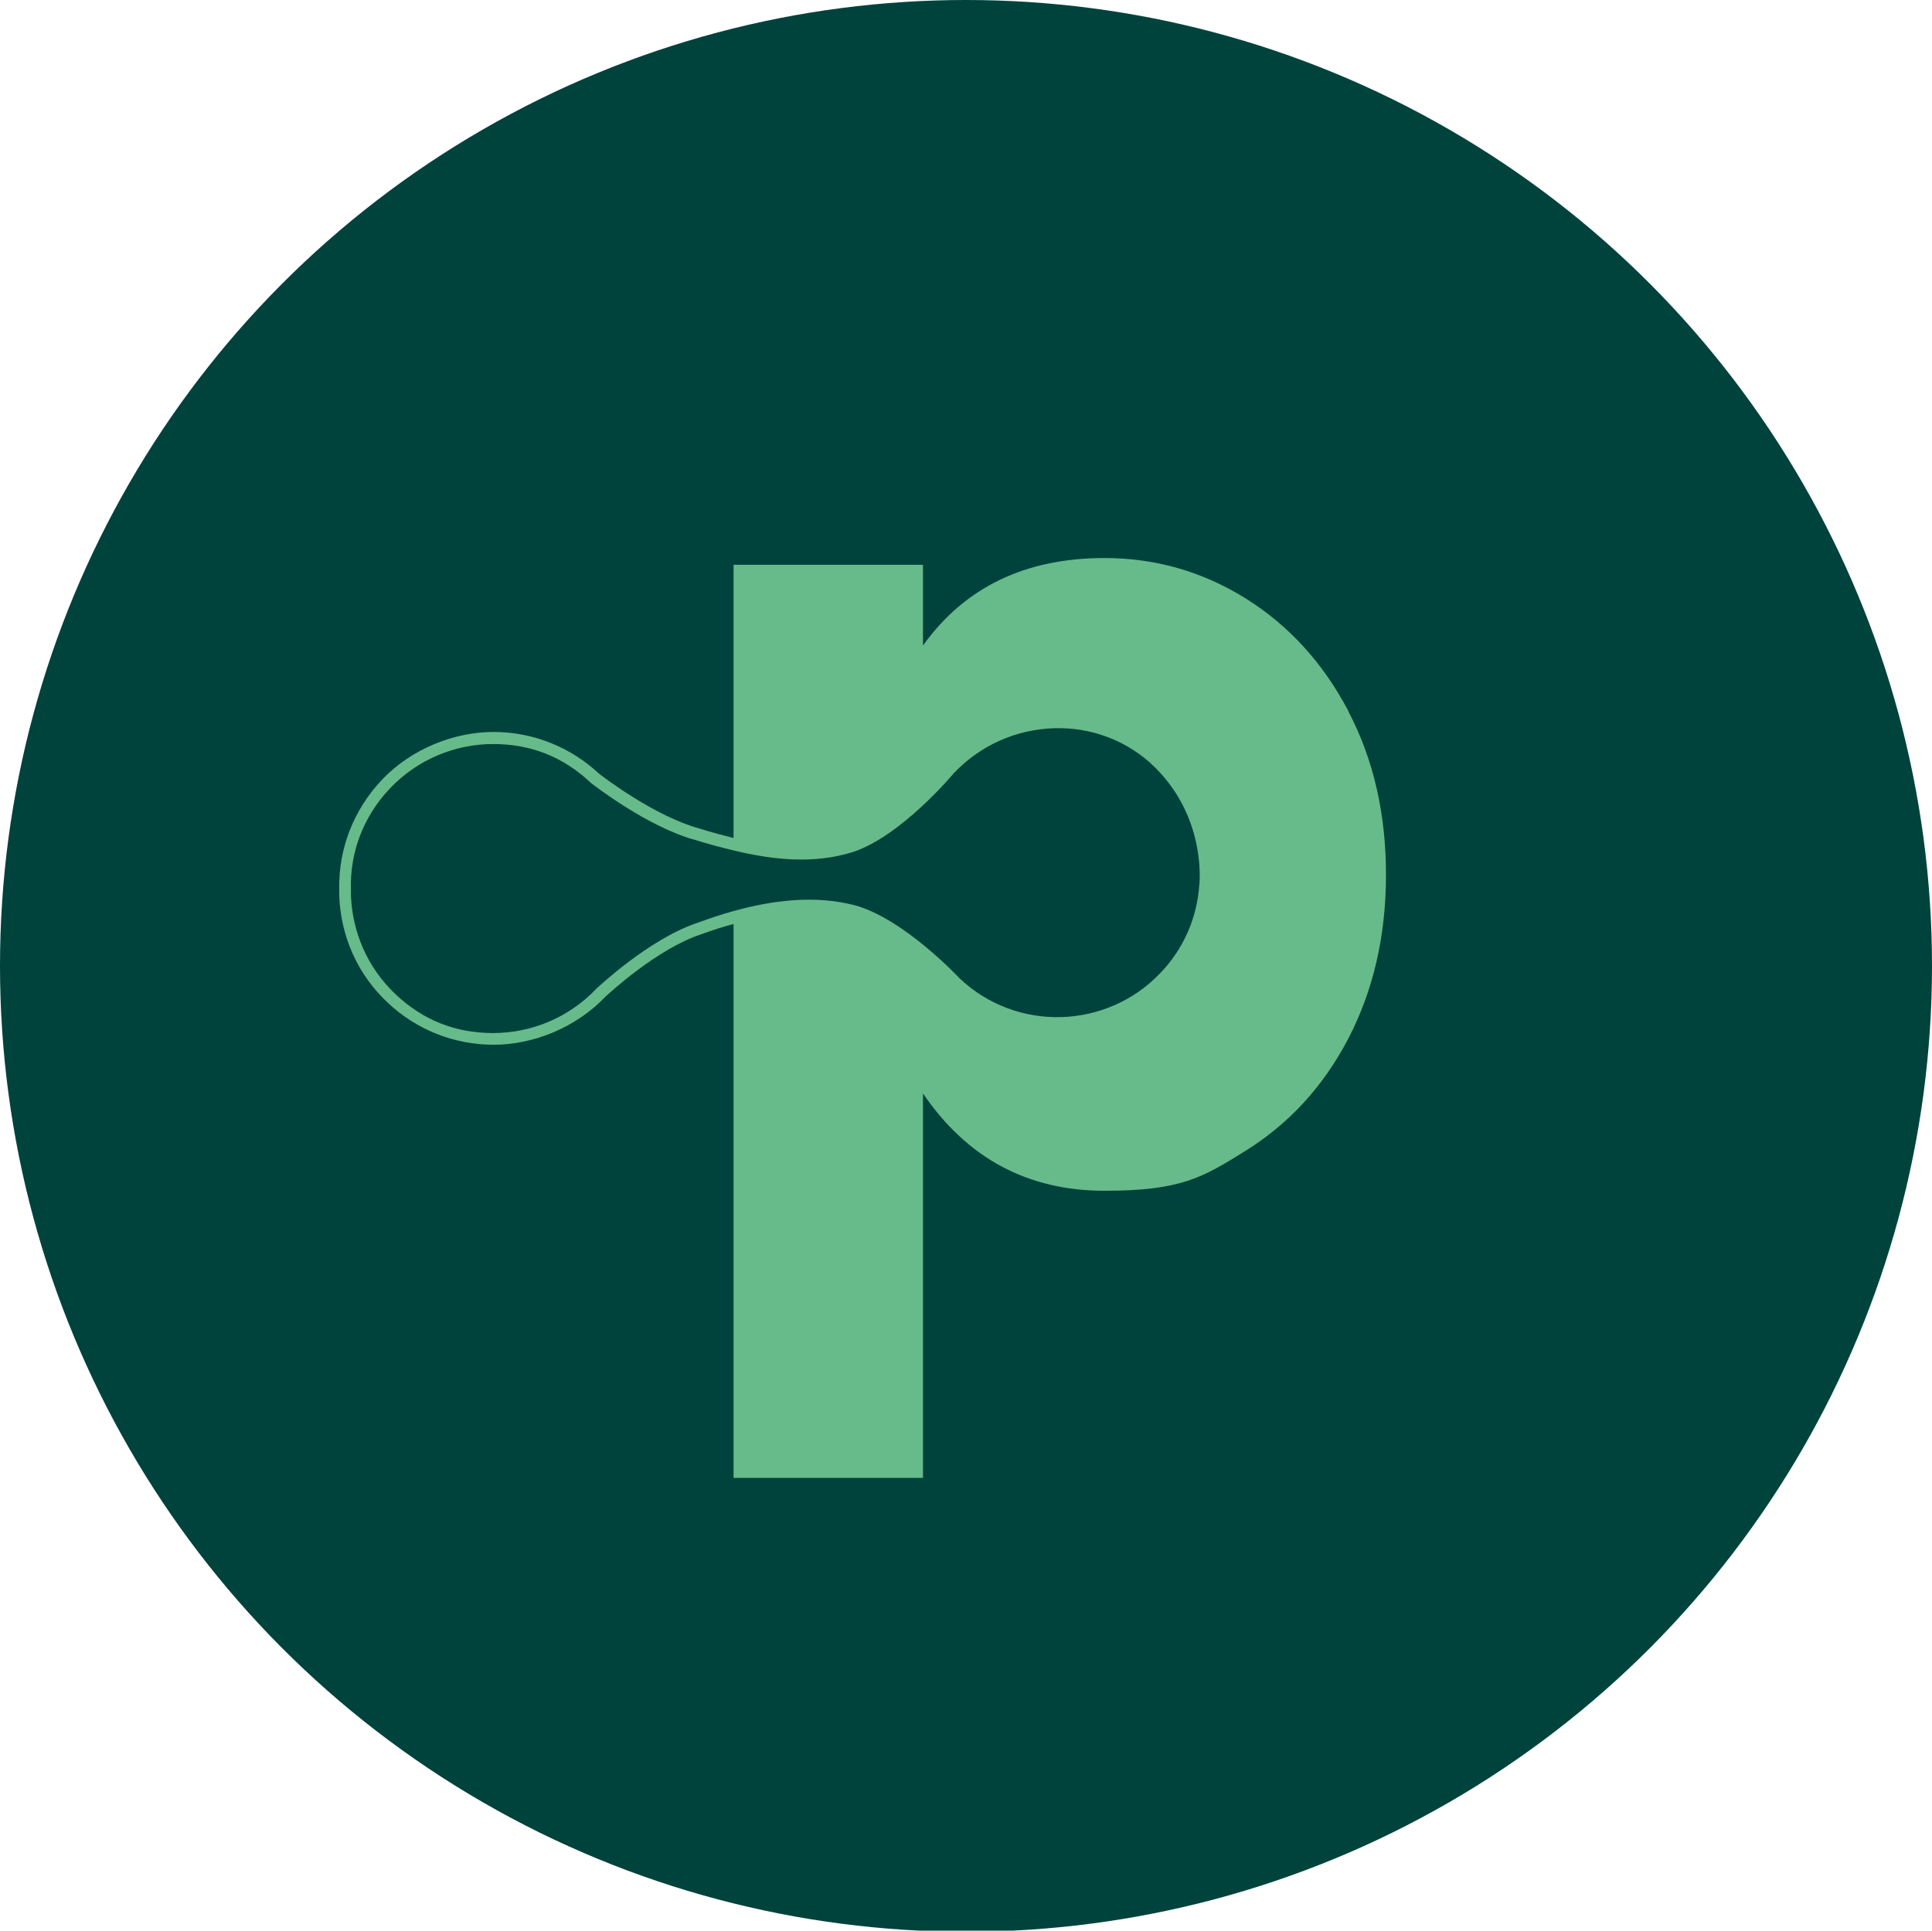
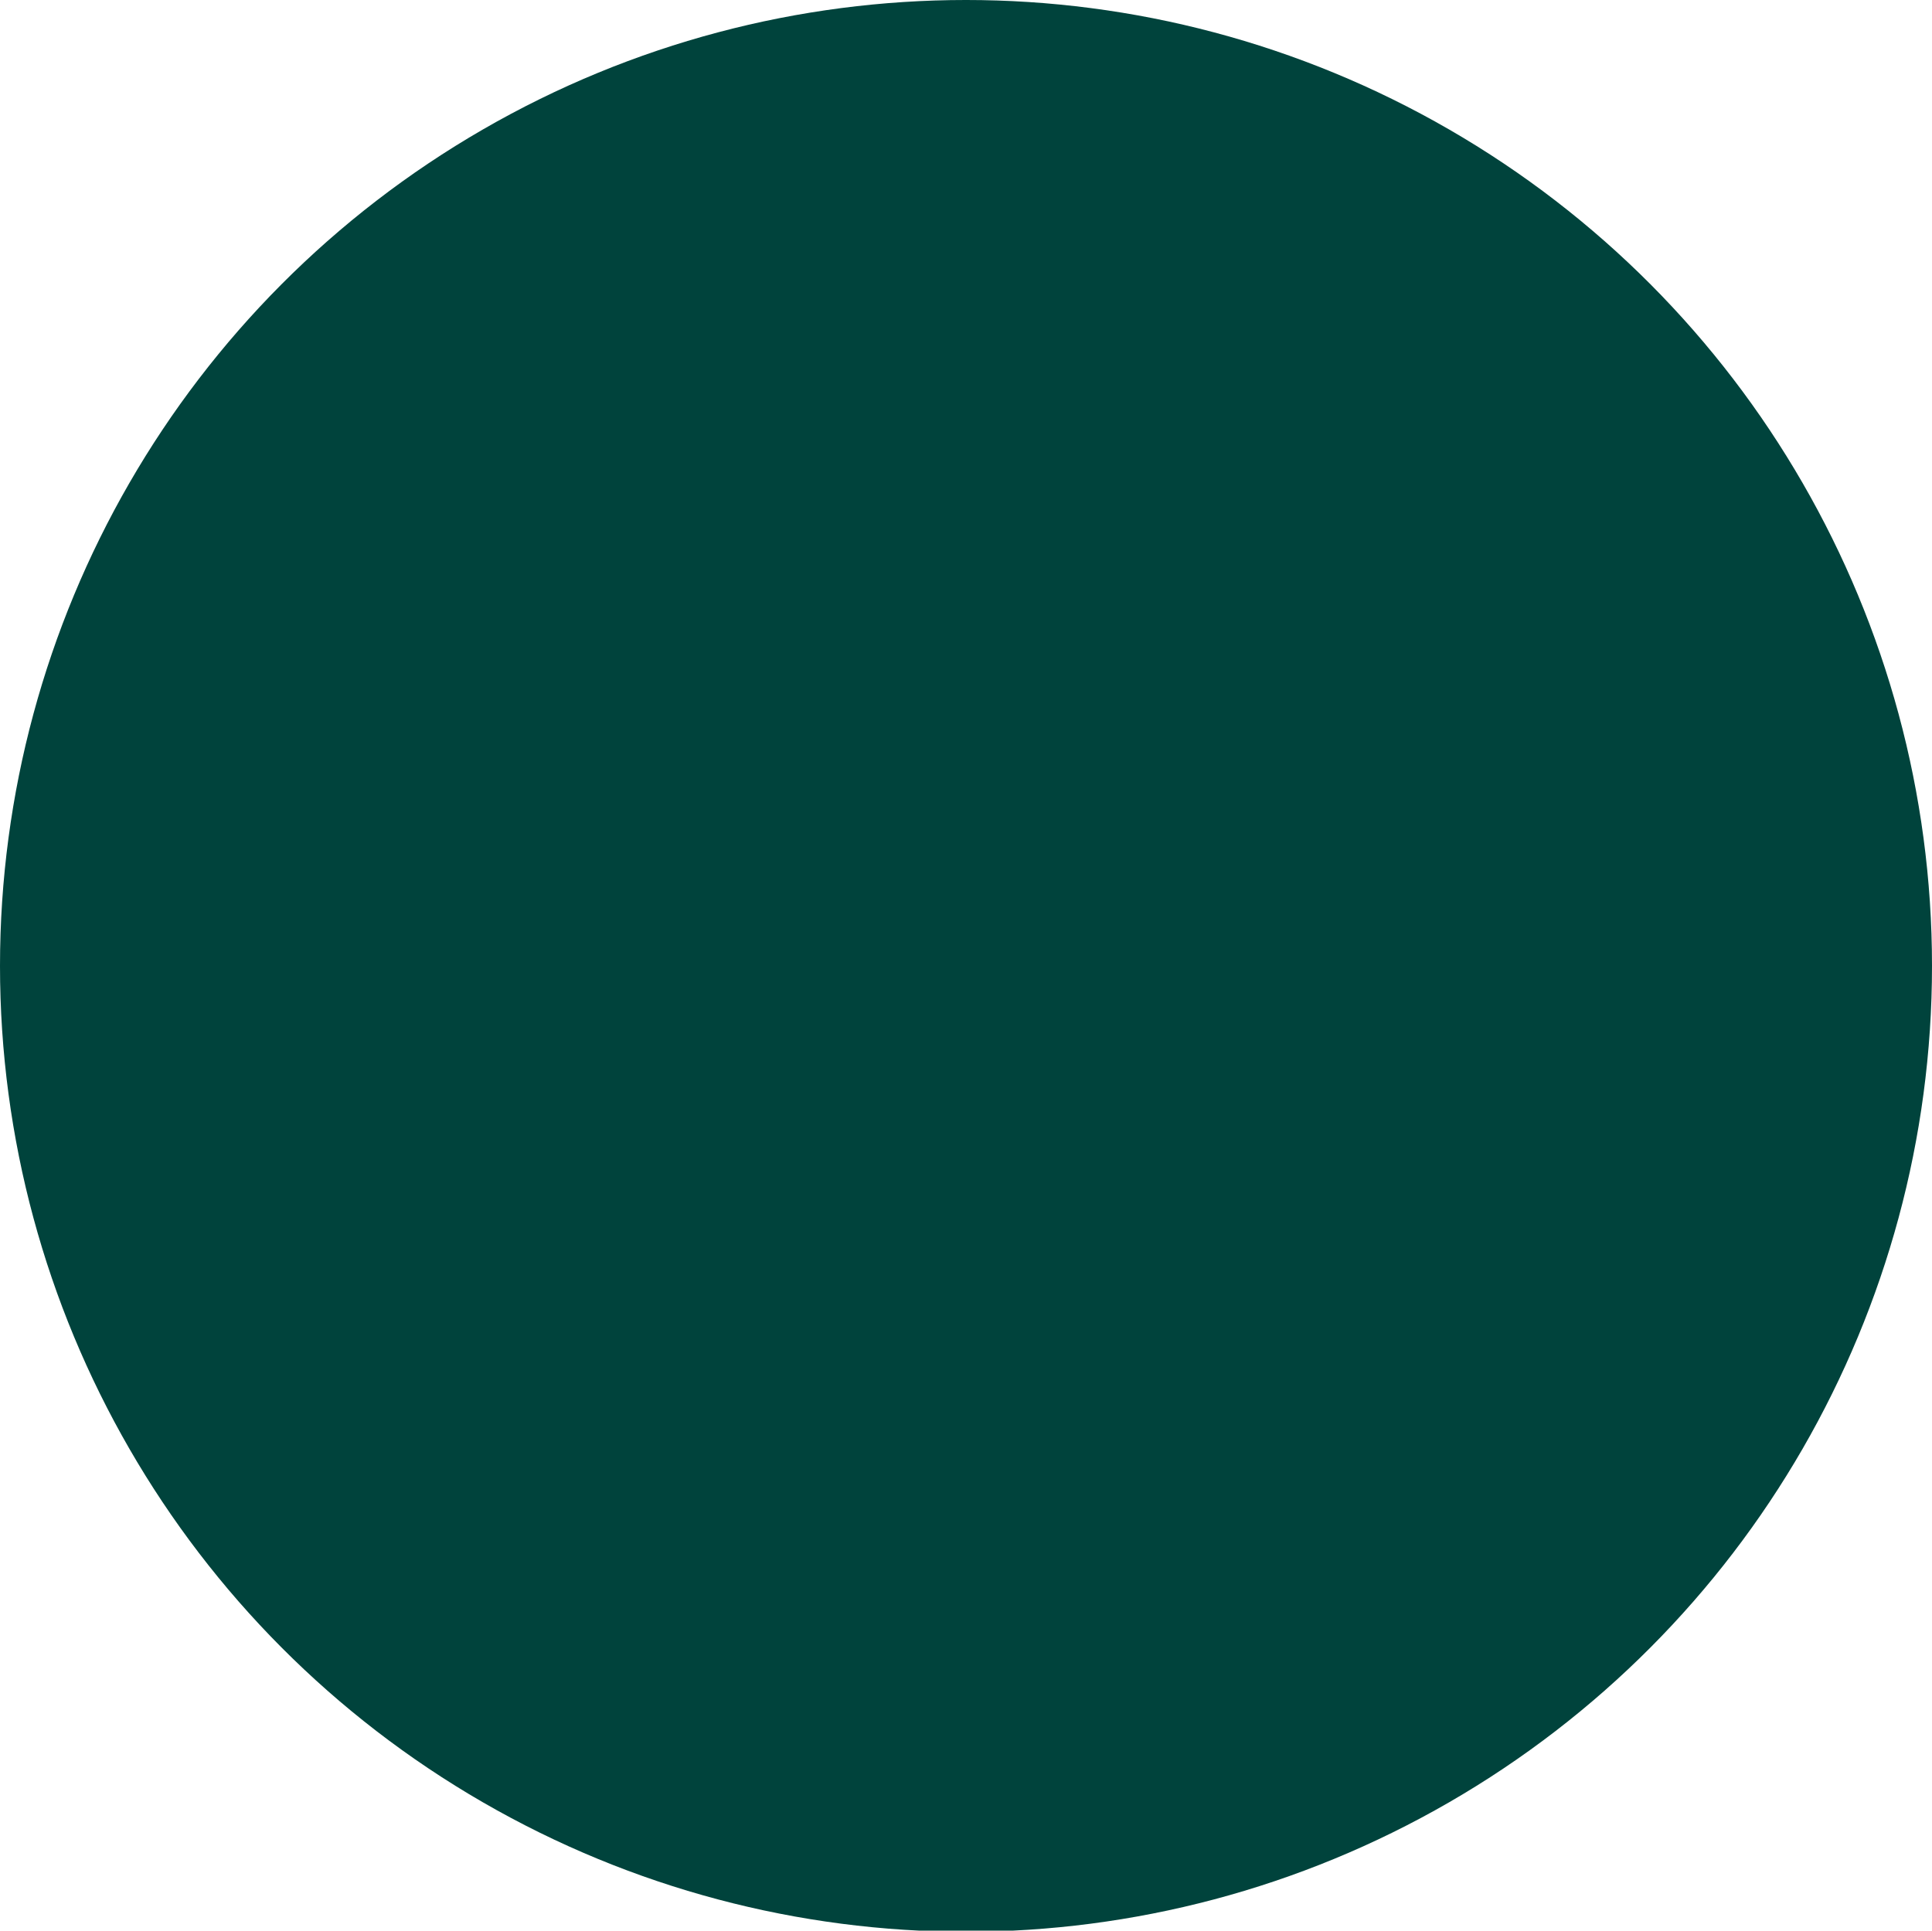
<svg xmlns="http://www.w3.org/2000/svg" id="Calque_1" version="1.1" viewBox="0 0 512 511.7">
  <defs>
    <style> .st0 { fill: #67bb8b; } .st1 { fill: #00433c; } </style>
  </defs>
  <circle class="st1" cx="256" cy="256" r="256" />
-   <path class="st0" d="M357.3,188.4c-6.7-12.7-15.7-22.6-27.2-29.8-11.4-7.1-23.9-10.7-37.4-10.7-20.9,0-37,7.7-48.1,23.2v-21.4h-50.2v72.4c-2.7-.7-5.6-1.4-9-2.5h0s0,0,0,0c-11.8-3.2-25.3-13.5-26.6-14.5-7.6-7.1-17.5-11.1-28-11.1s-21.9,4.5-29.7,12.8c-7.4,7.9-11.4,18.1-11.2,28.9v1.7c.4,10.8,4.9,20.9,12.8,28.3,7.6,7.2,17.6,11.2,28.1,11.2s21.8-4.5,29.6-12.7c1-.9,13.8-12.8,25.5-16.6h0s0,0,0,0c3-1.1,5.8-2,8.5-2.7v146.8h50.2v-101.9c11.7,17.2,27.8,25.8,48.1,25.8s26-3.5,37.4-10.6,20.5-16.9,27.2-29.7c6.6-12.7,10-27.2,10-43.4s-3.3-30.7-10-43.4ZM317.8,234.8c-.6,8.3-4,16.5-10.2,23-14.3,15.1-38.2,15.8-53.3,1.5,0,0-14.8-15.9-27.9-19.4-10.6-2.7-21.7-1.3-32.1,1.6h0s0,0,0,0c-3.3.9-6.5,2-9.5,3.1-12.9,4.3-26.7,17.4-26.7,17.4-7.4,7.8-17.4,11.8-27.4,11.8s-18.6-3.4-25.9-10.3c-7.5-7.1-11.4-16.5-11.8-26.1v-1.7c-.3-9.6,3.2-19.2,10.3-26.7,7.4-7.8,17.4-11.8,27.4-11.8s18.6,3.4,25.9,10.3c0,0,14.8,11.7,27.9,15.2,3.2,1,6.6,1.9,9.9,2.7v-.2s0,.2,0,.2c10.4,2.5,21.3,3.7,31.7.4,12.9-4.3,26.7-20.9,26.7-20.9,14.3-15.1,38.5-16.1,53.3-1.5,14,13.9,11.7,31.5,11.7,31.5Z" />
</svg>